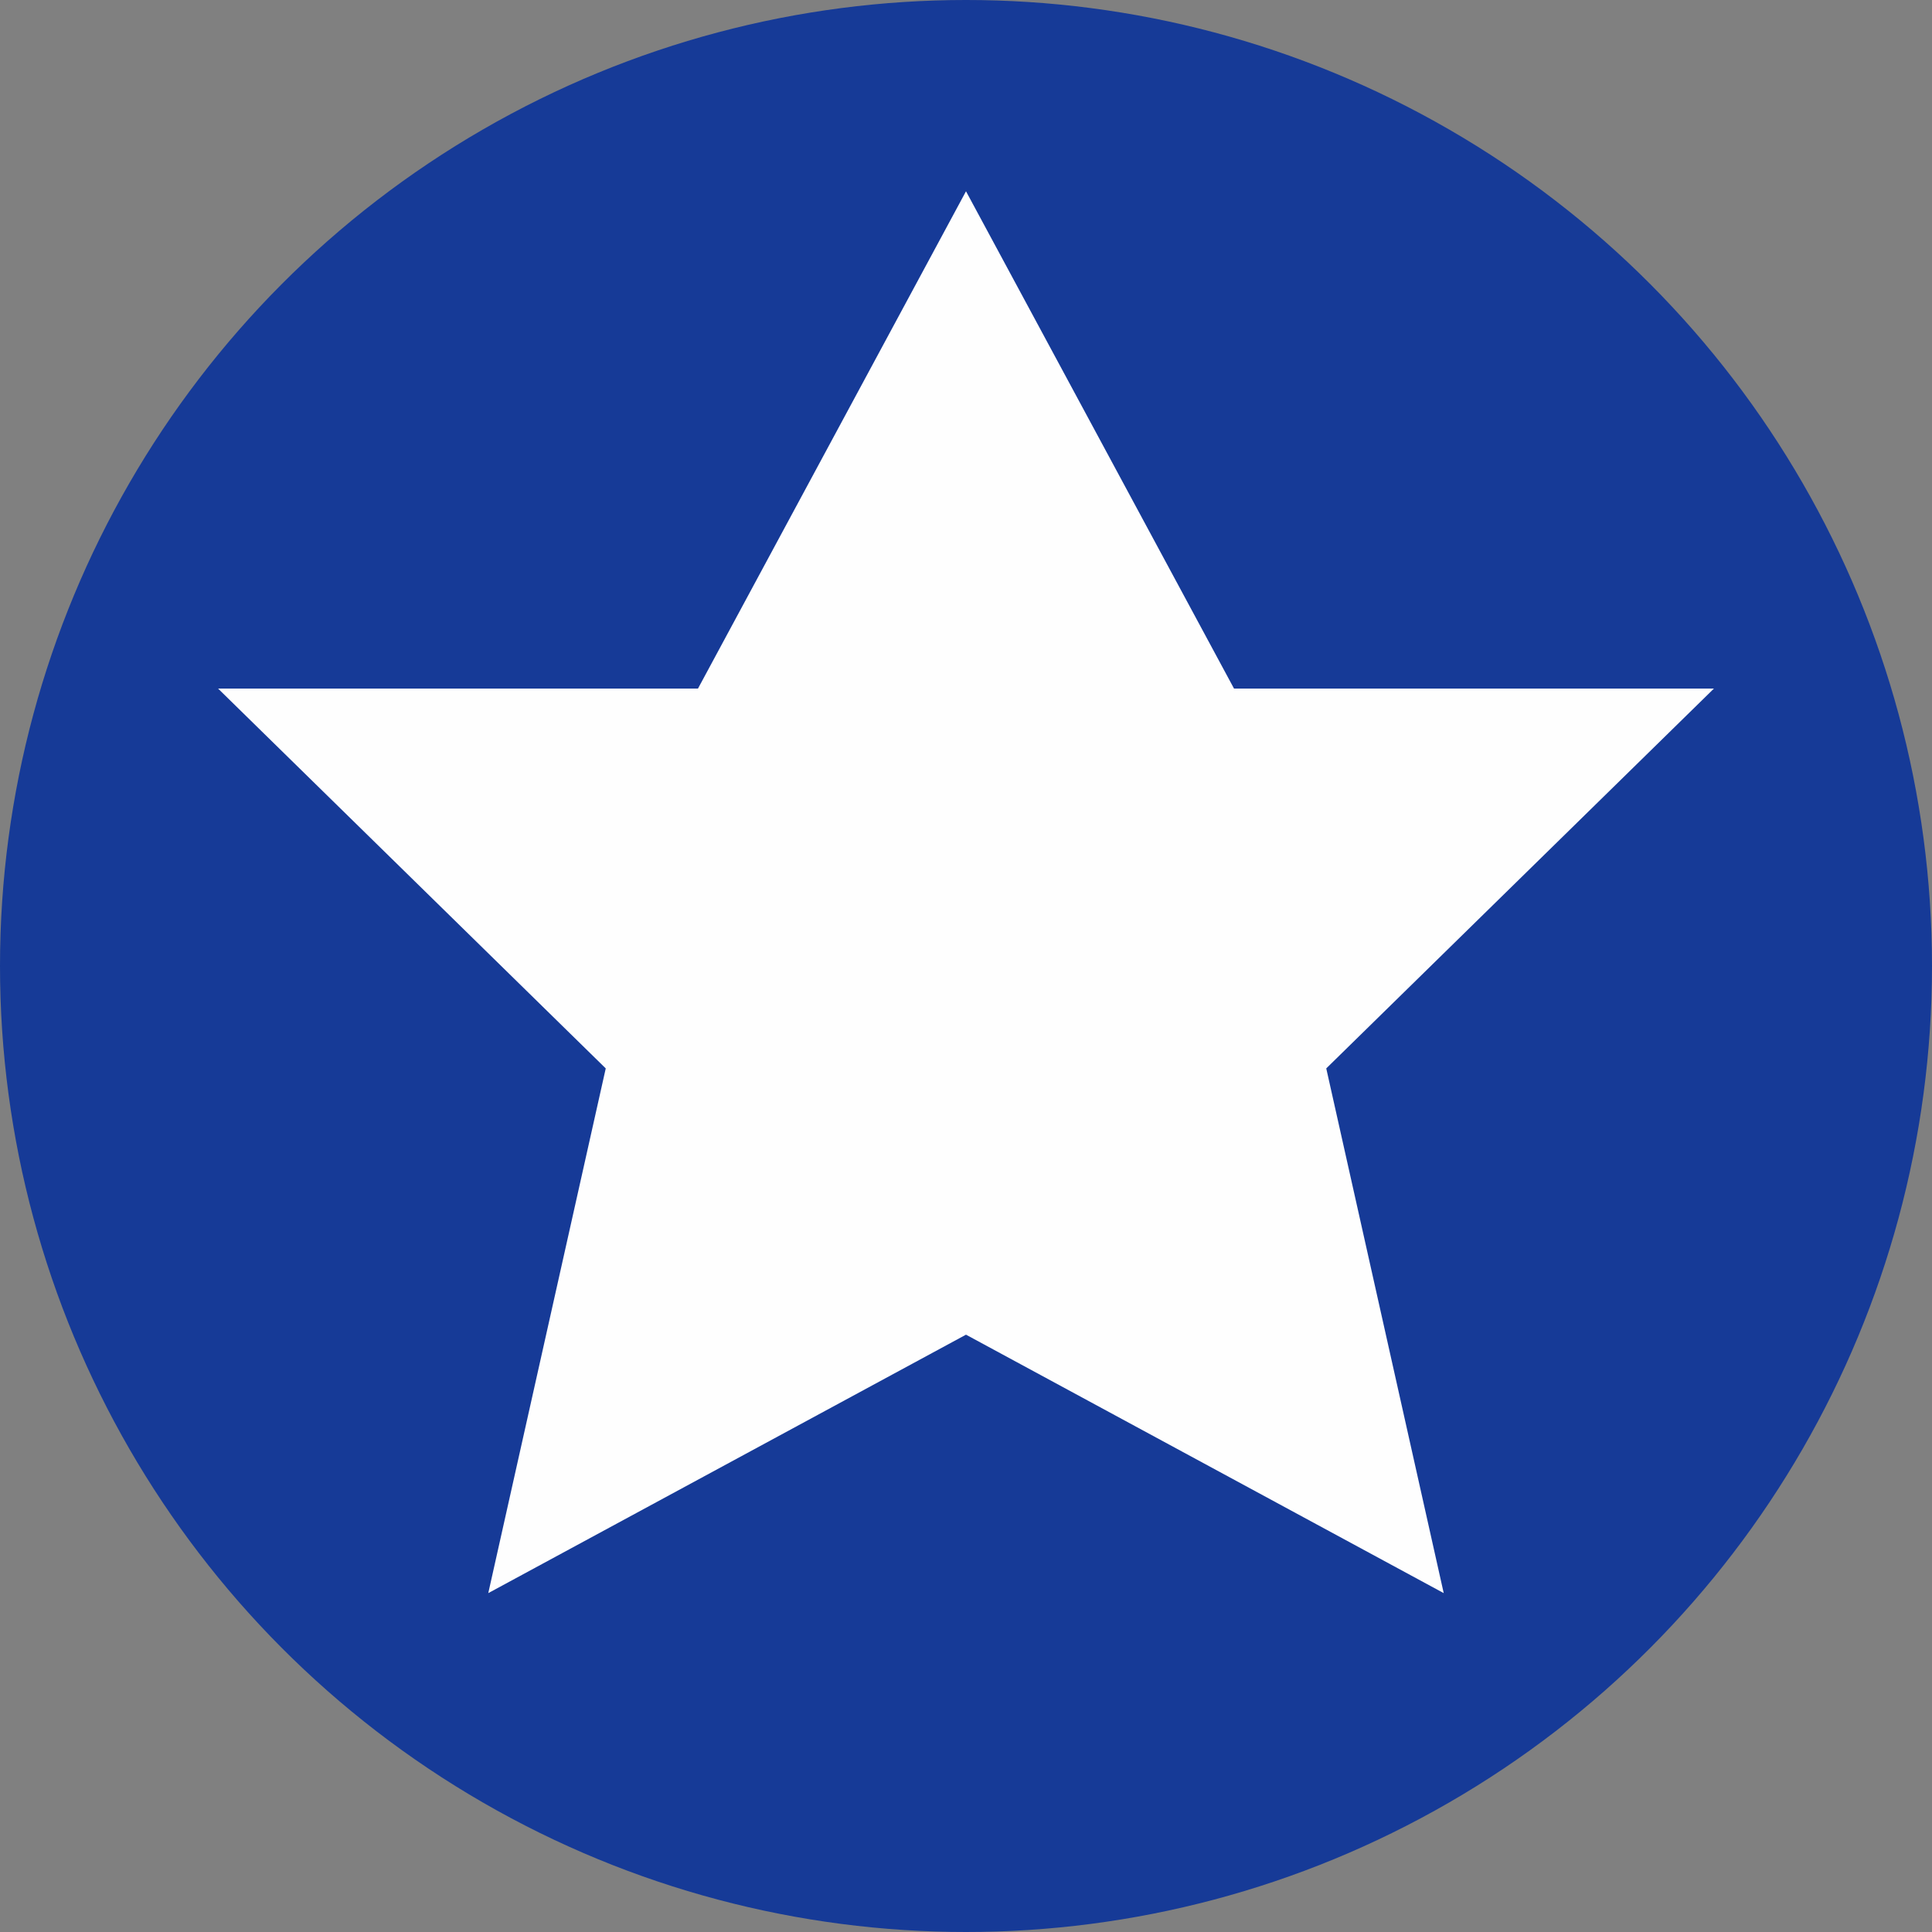
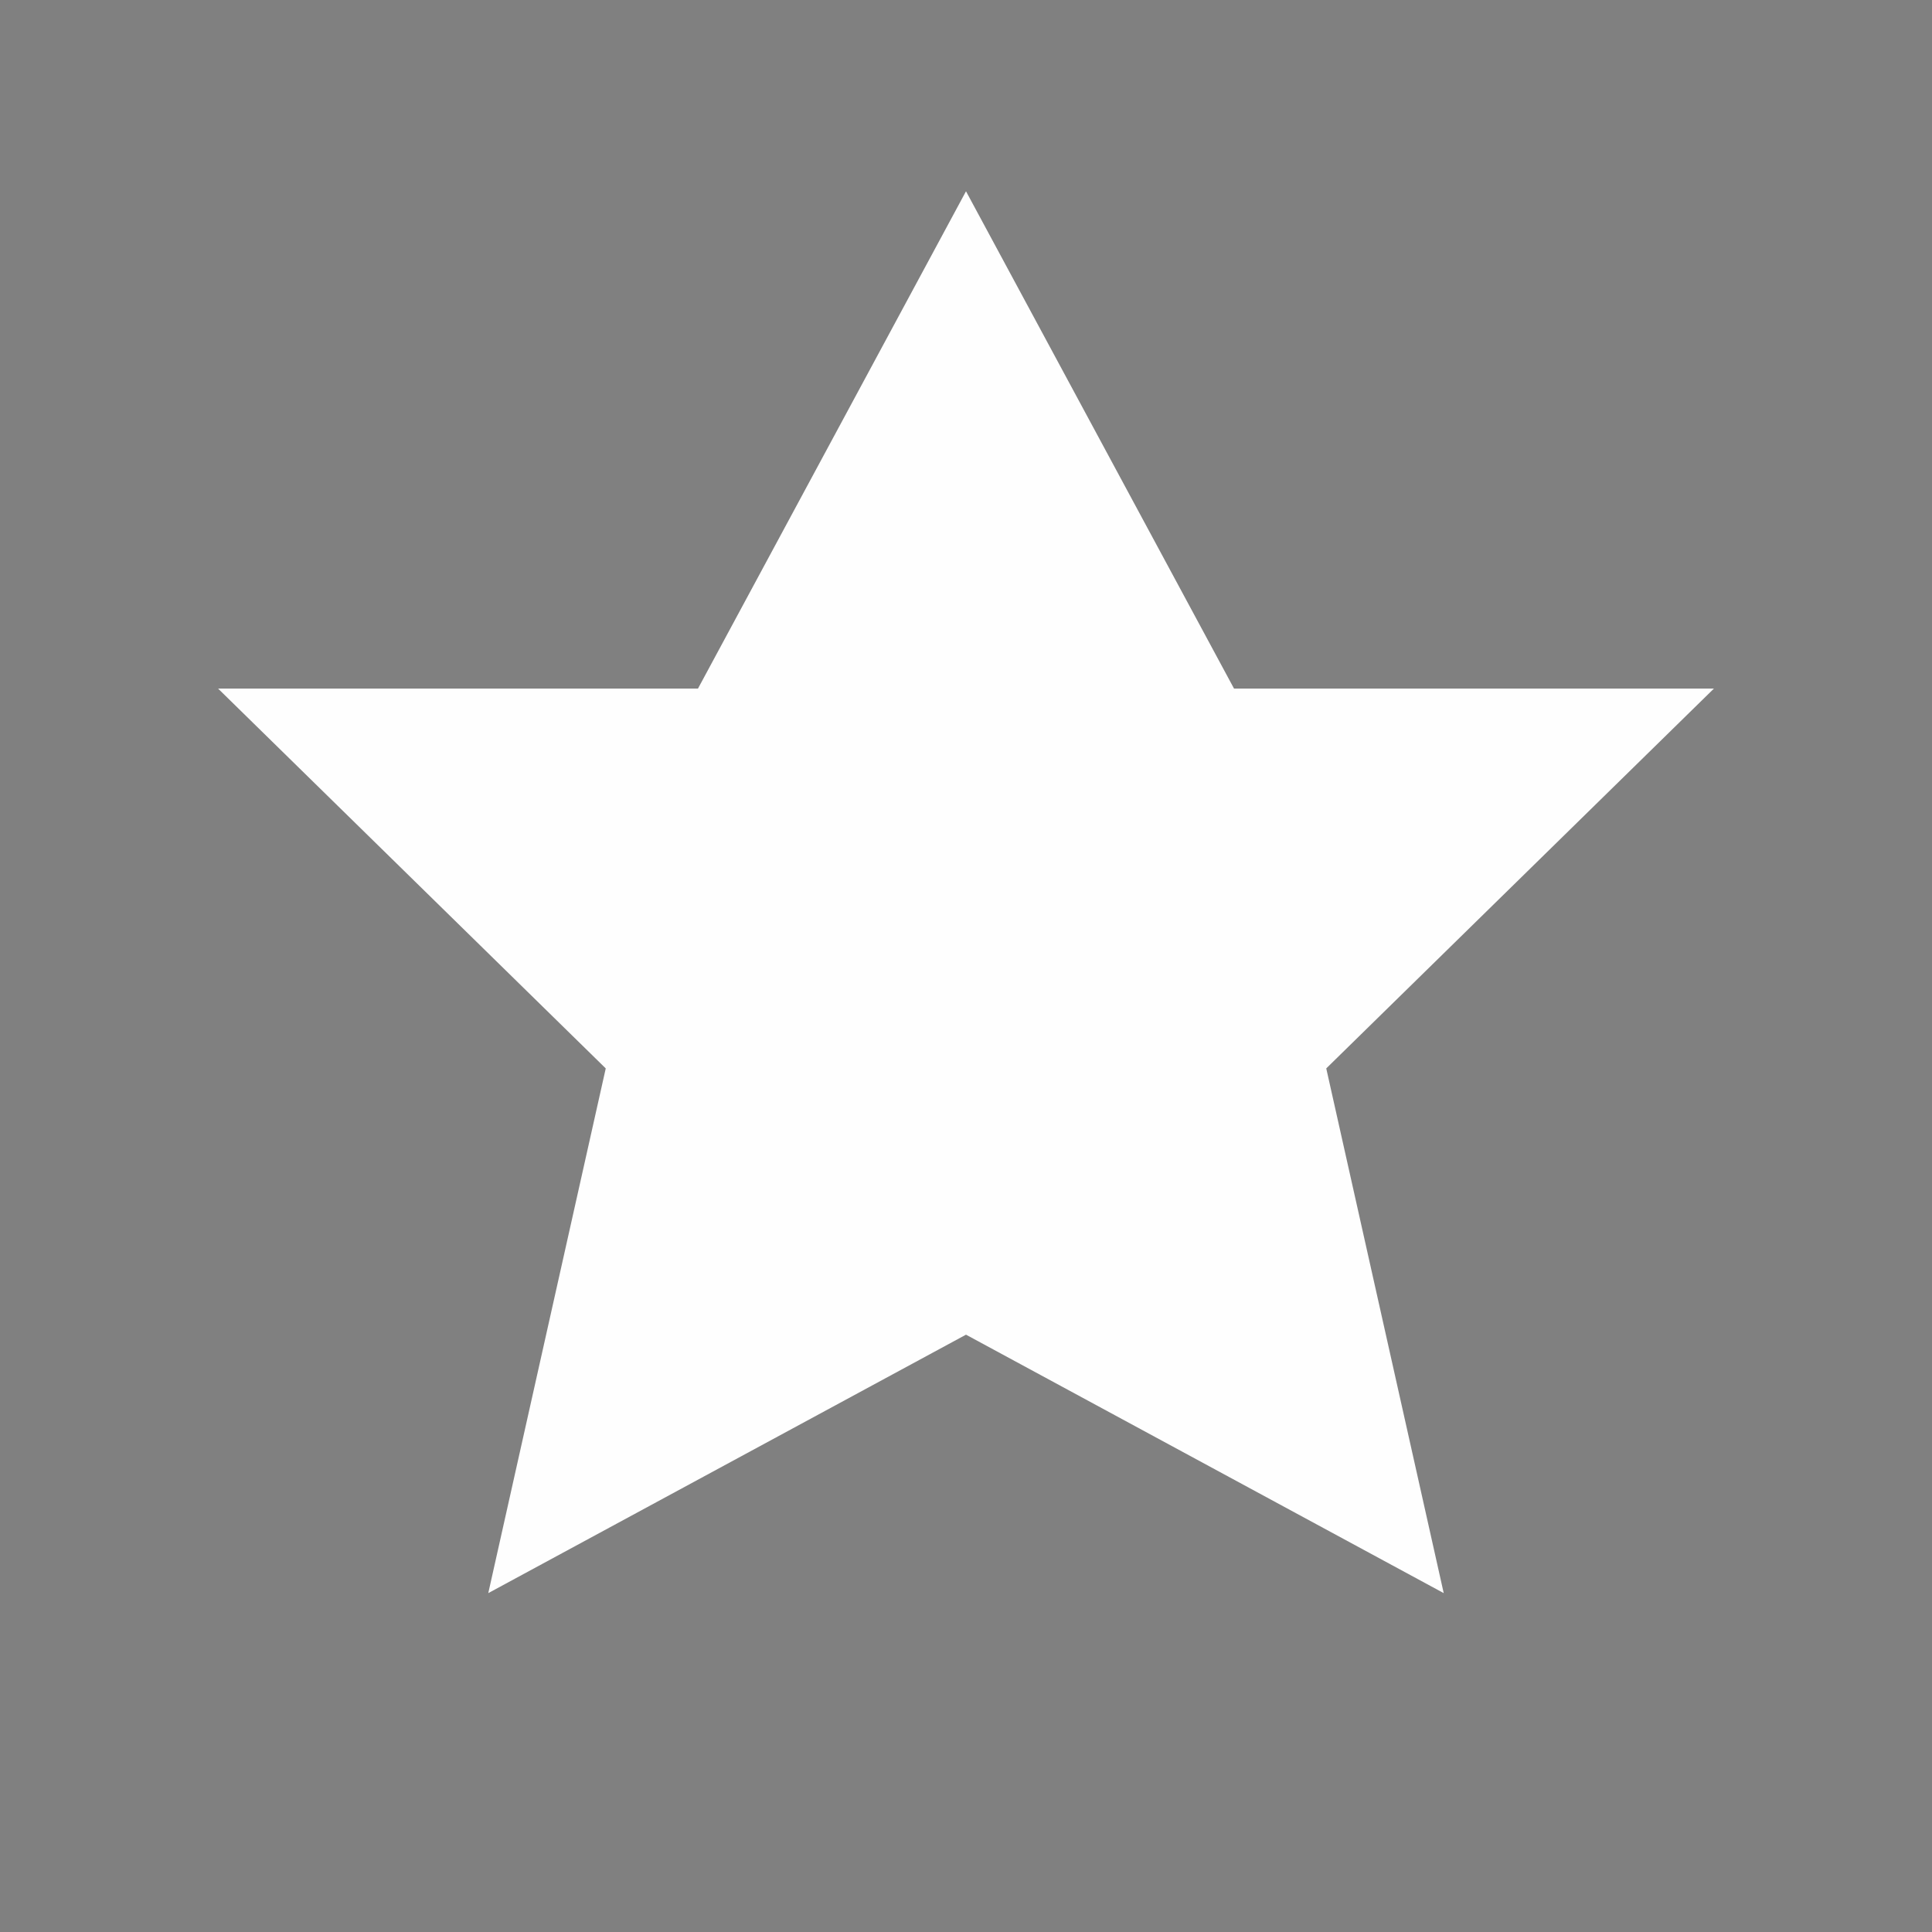
<svg xmlns="http://www.w3.org/2000/svg" xml:space="preserve" width="6.797in" height="6.797in" version="1.1" style="shape-rendering:geometricPrecision; text-rendering:geometricPrecision; image-rendering:optimizeQuality; fill-rule:evenodd; clip-rule:evenodd" viewBox="0 0 1349.46 1349.46">
  <rect x="0" y="0" width="1349.46" height="1349.46" fill="#808080" stroke="none" />
  <defs>
    <style type="text/css">
   
    .fil1 {fill:#FEFEFE}
    .fil0 {fill:#163A97}
   
  </style>
  </defs>
  <g id="Layer_x0020_1">
-     <circle class="fil0" cx="674.73" cy="674.73" r="674.73" />
    <polygon class="fil1" points="674.73,133.6 861.93,480.95 1197.13,480.96 926.36,746.26 1008.41,1112.76 674.73,932.24 341.05,1112.76 423.1,746.26 152.33,480.96 487.53,480.95 " />
  </g>
</svg>